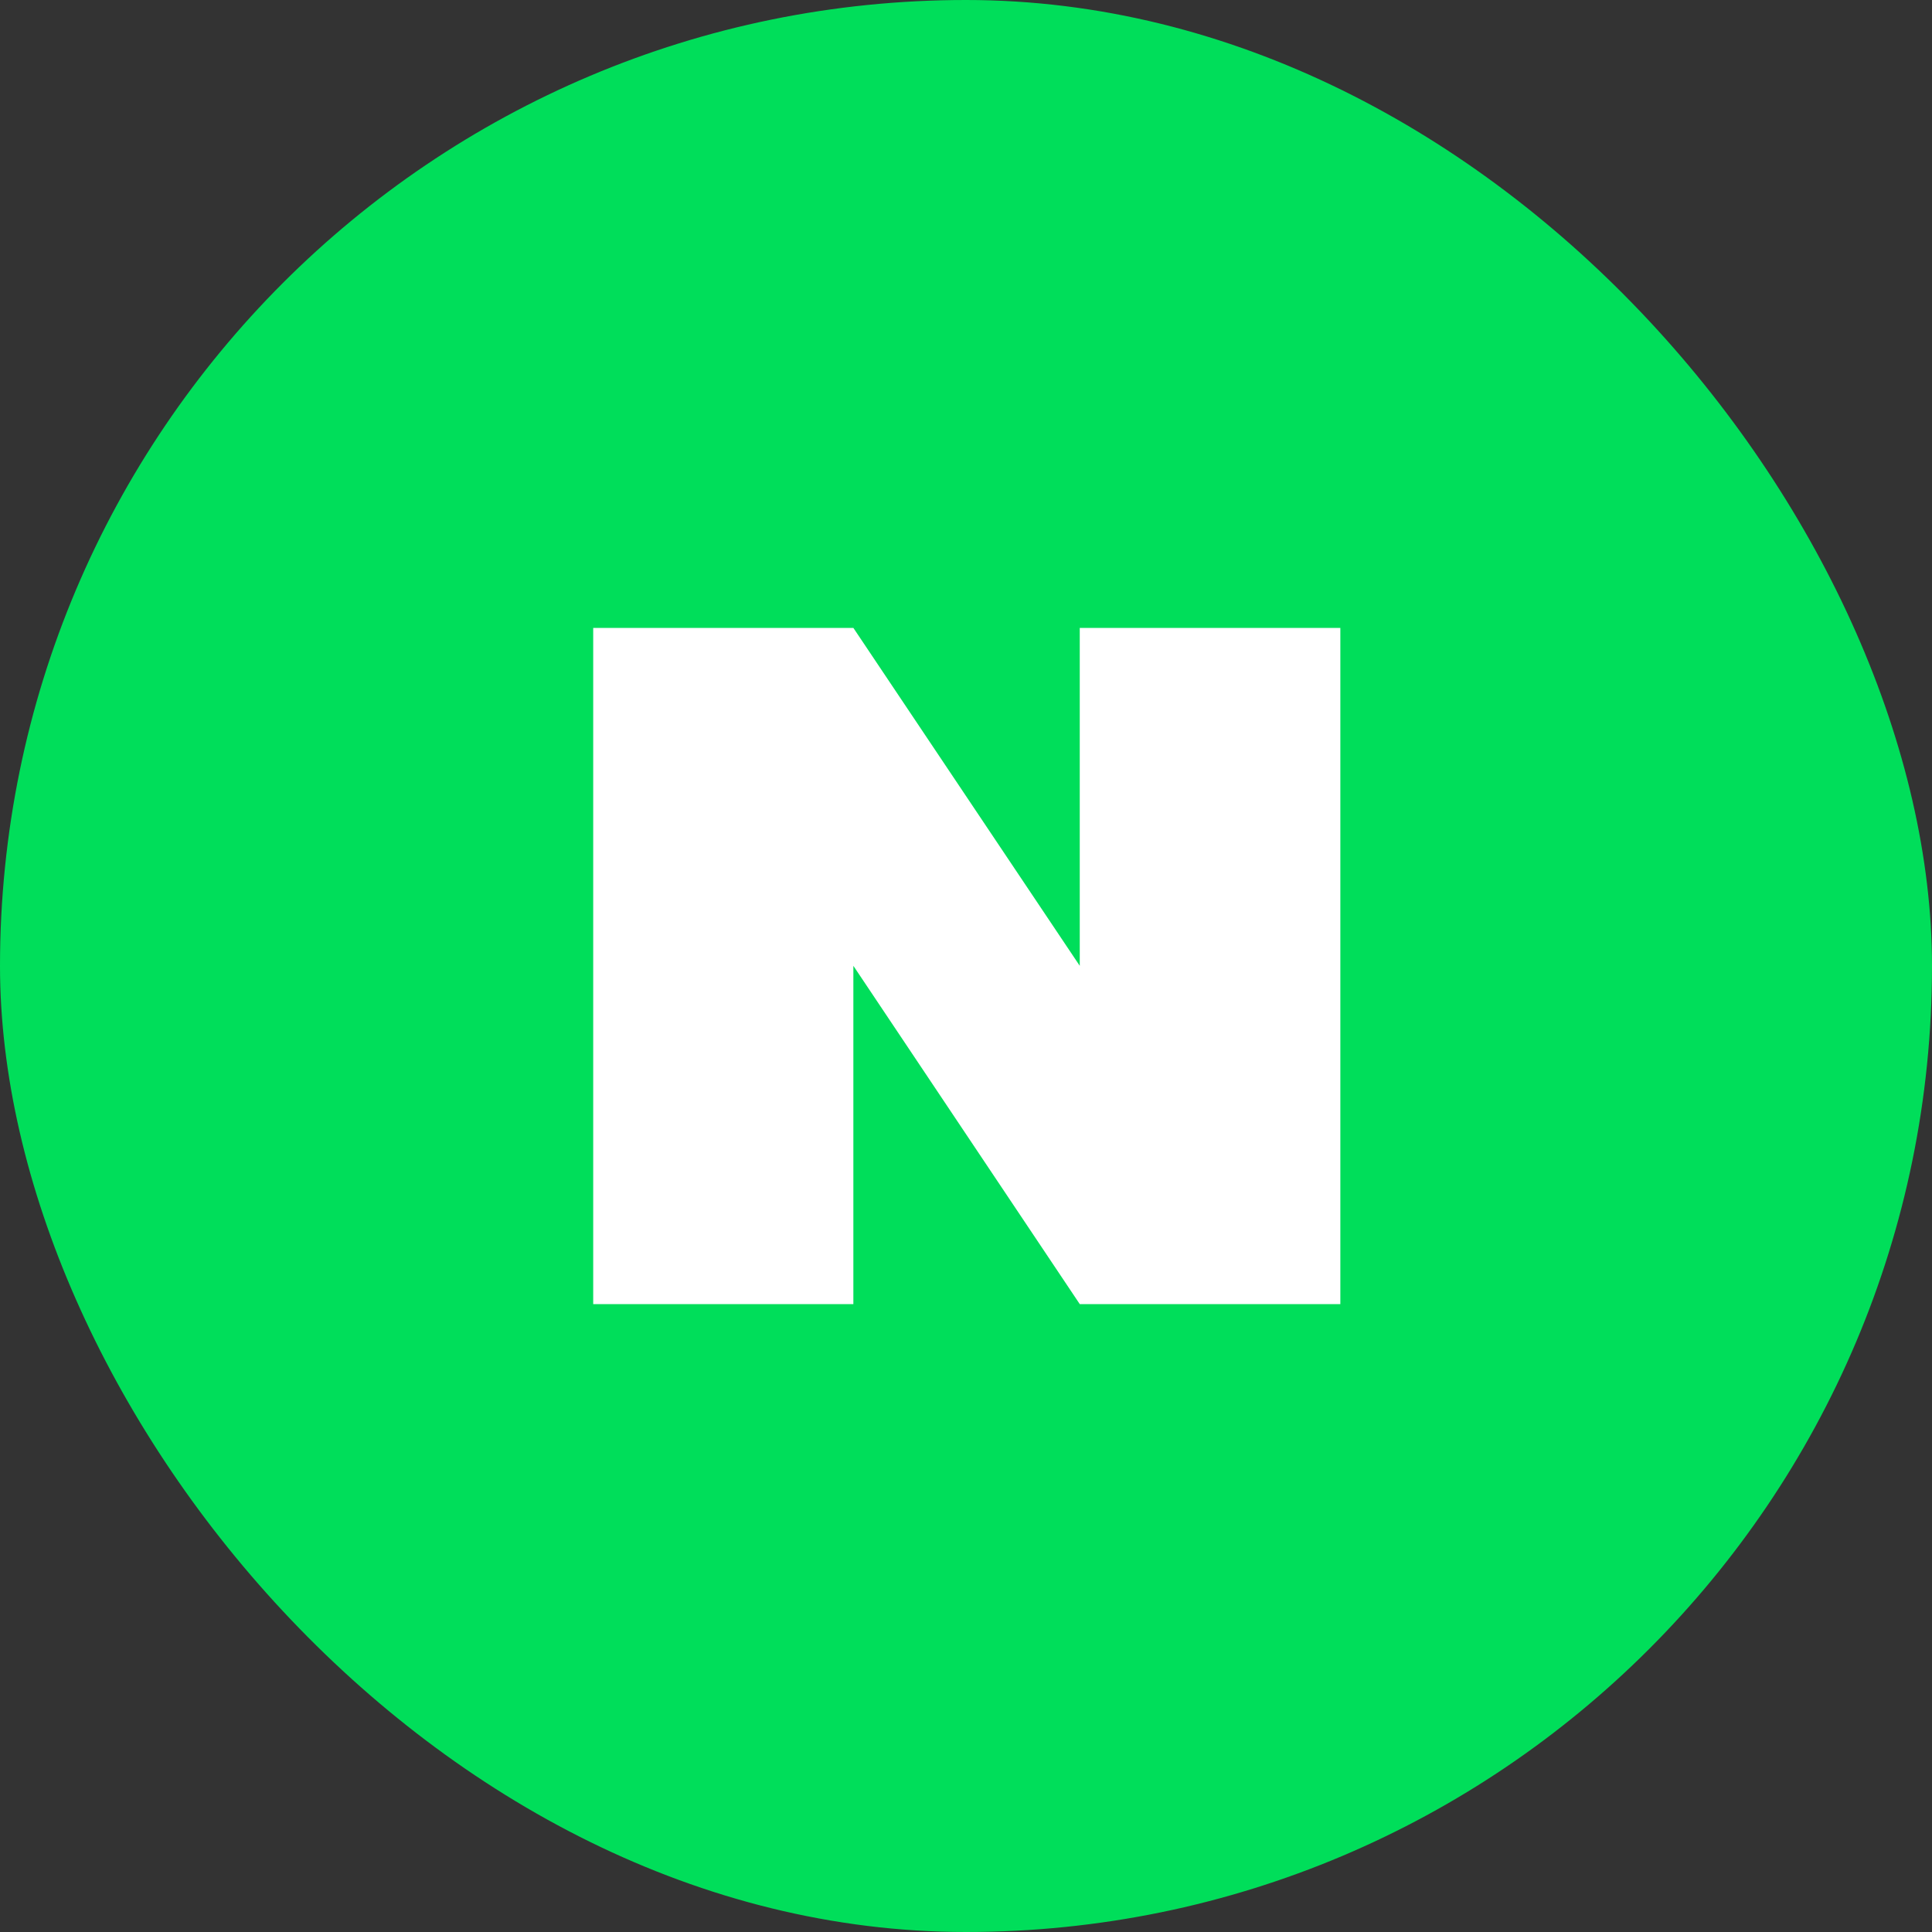
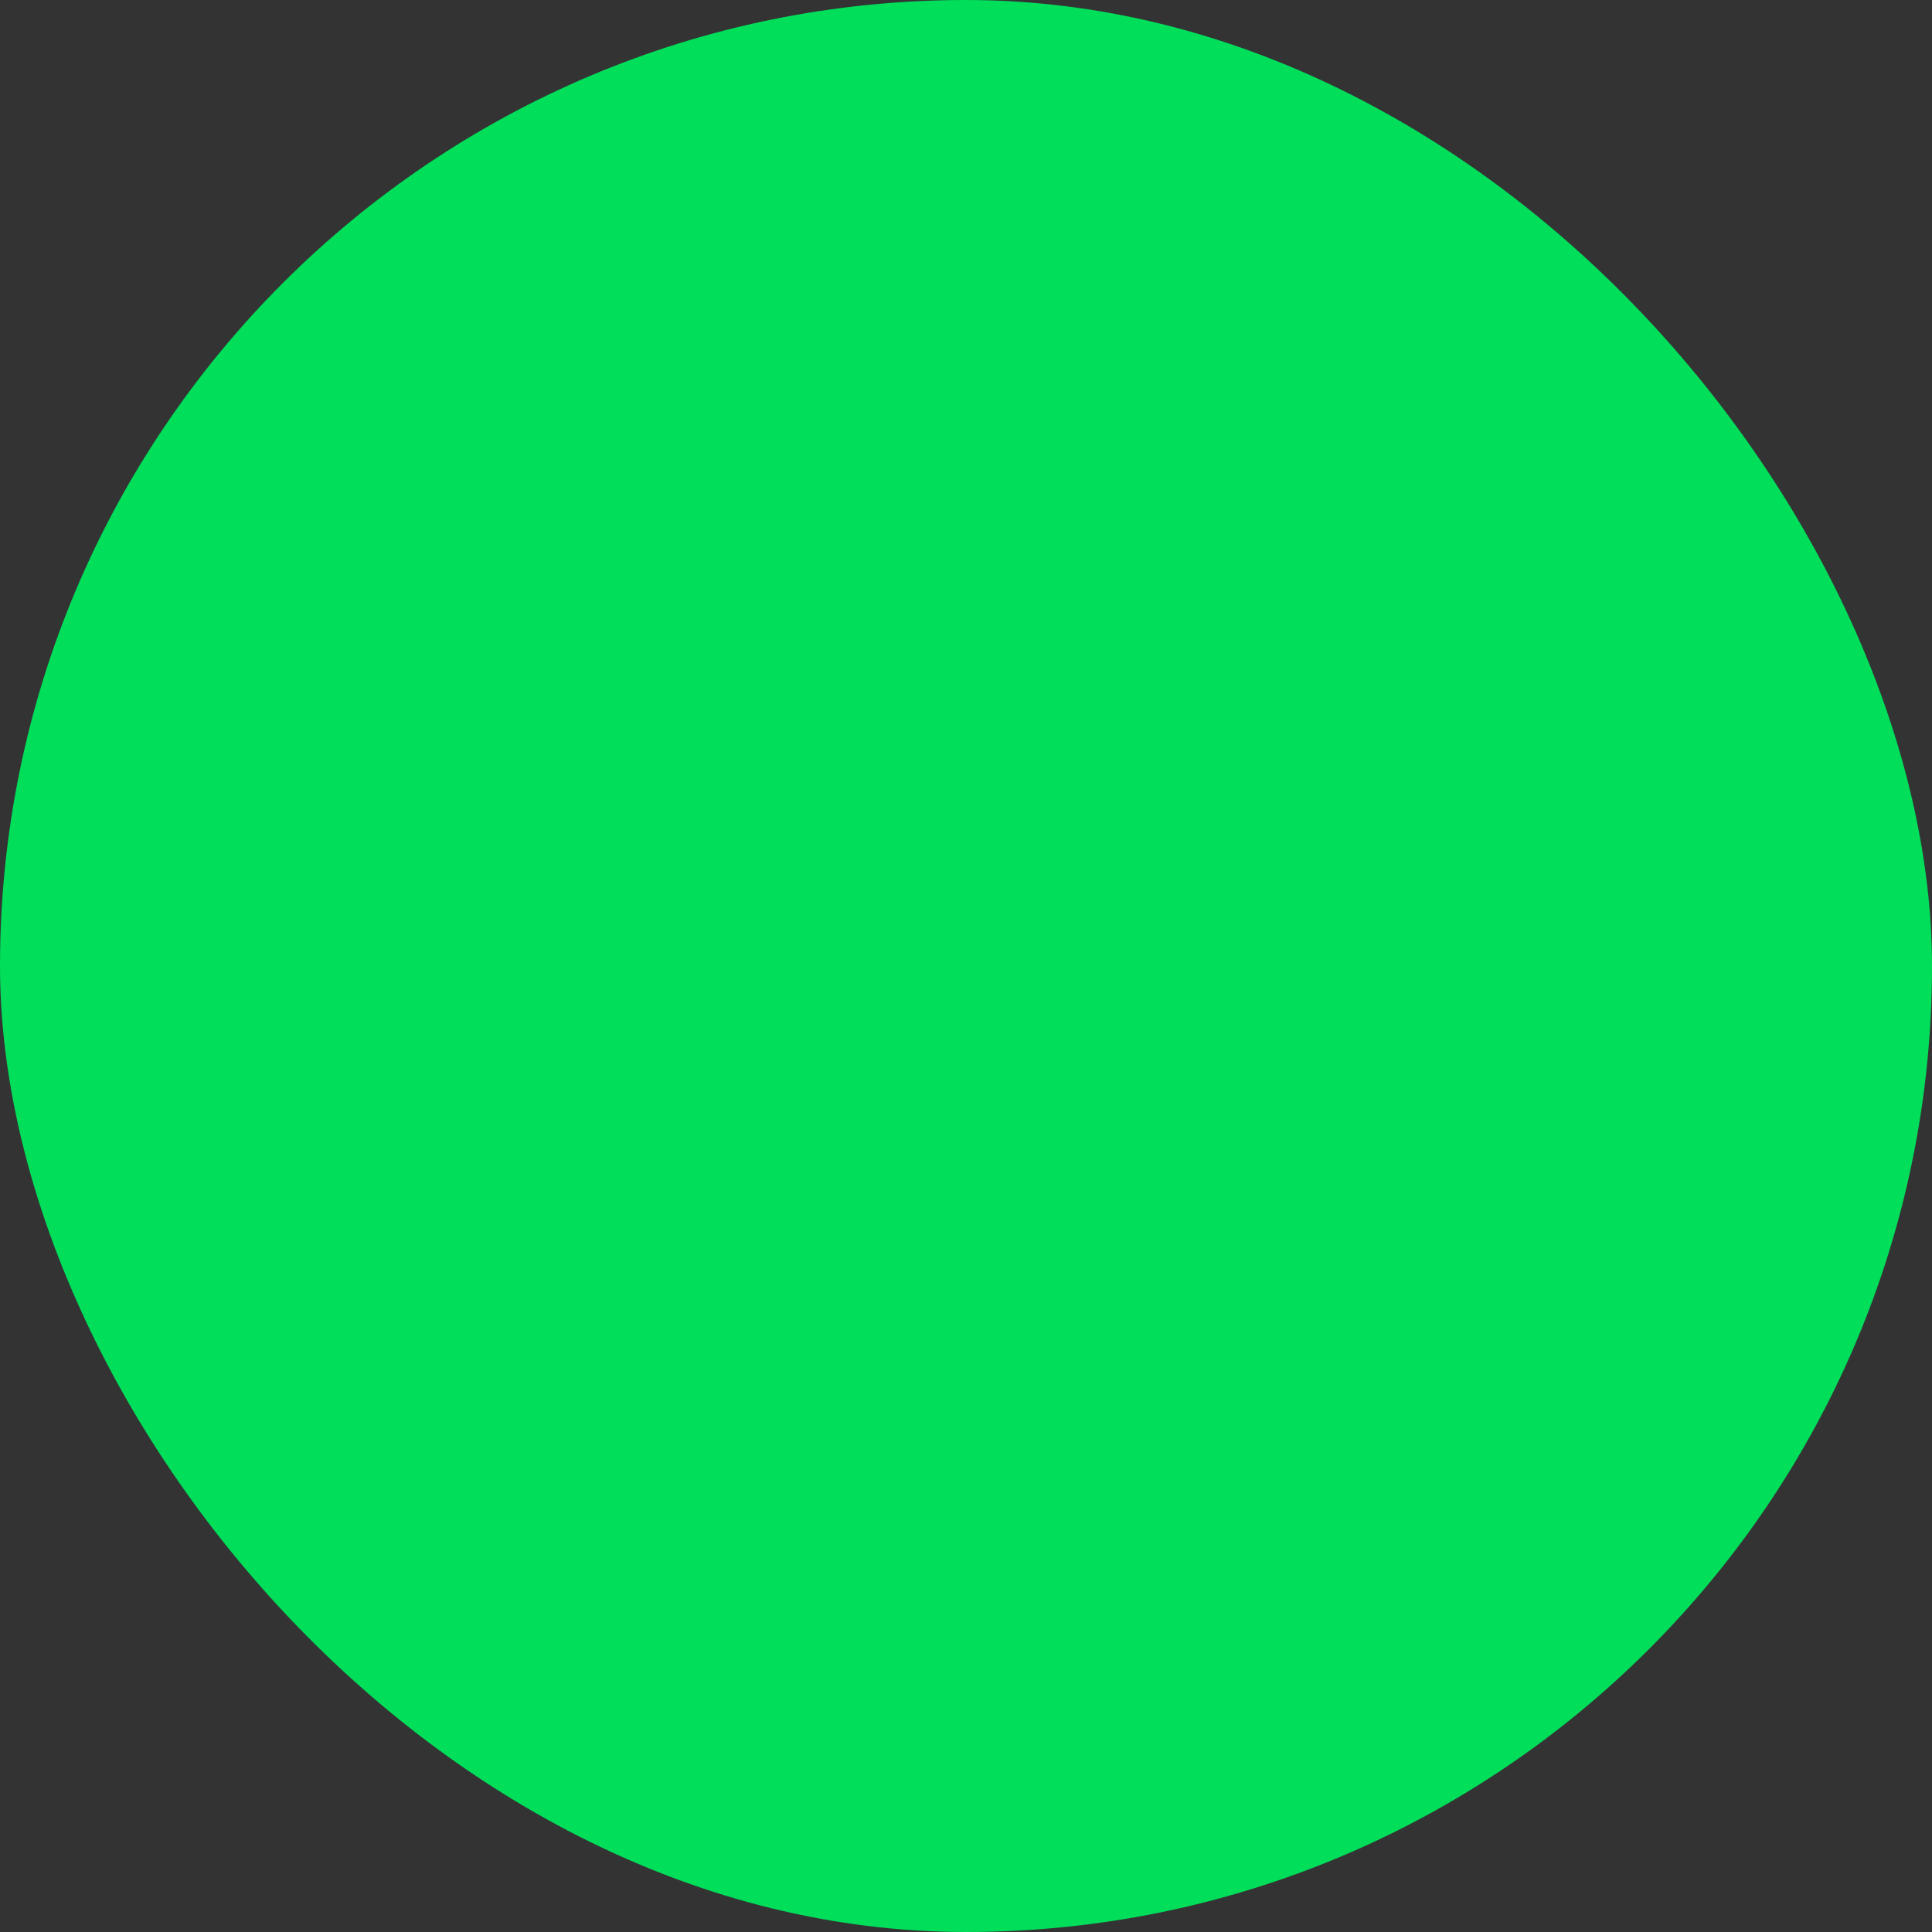
<svg xmlns="http://www.w3.org/2000/svg" width="50" height="50" viewBox="0 0 50 50" fill="none">
  <rect x="0" y="0" width="50" height="50" fill="#333333" stroke="none" />
  <rect width="50" height="50" rx="25" fill="#00DE5A" />
-   <path d="M15.352 16.25V33.75H22.085V24.995L27.944 33.75H34.688V16.25H27.944V24.995L22.085 16.25H15.352Z" fill="white" />
</svg>